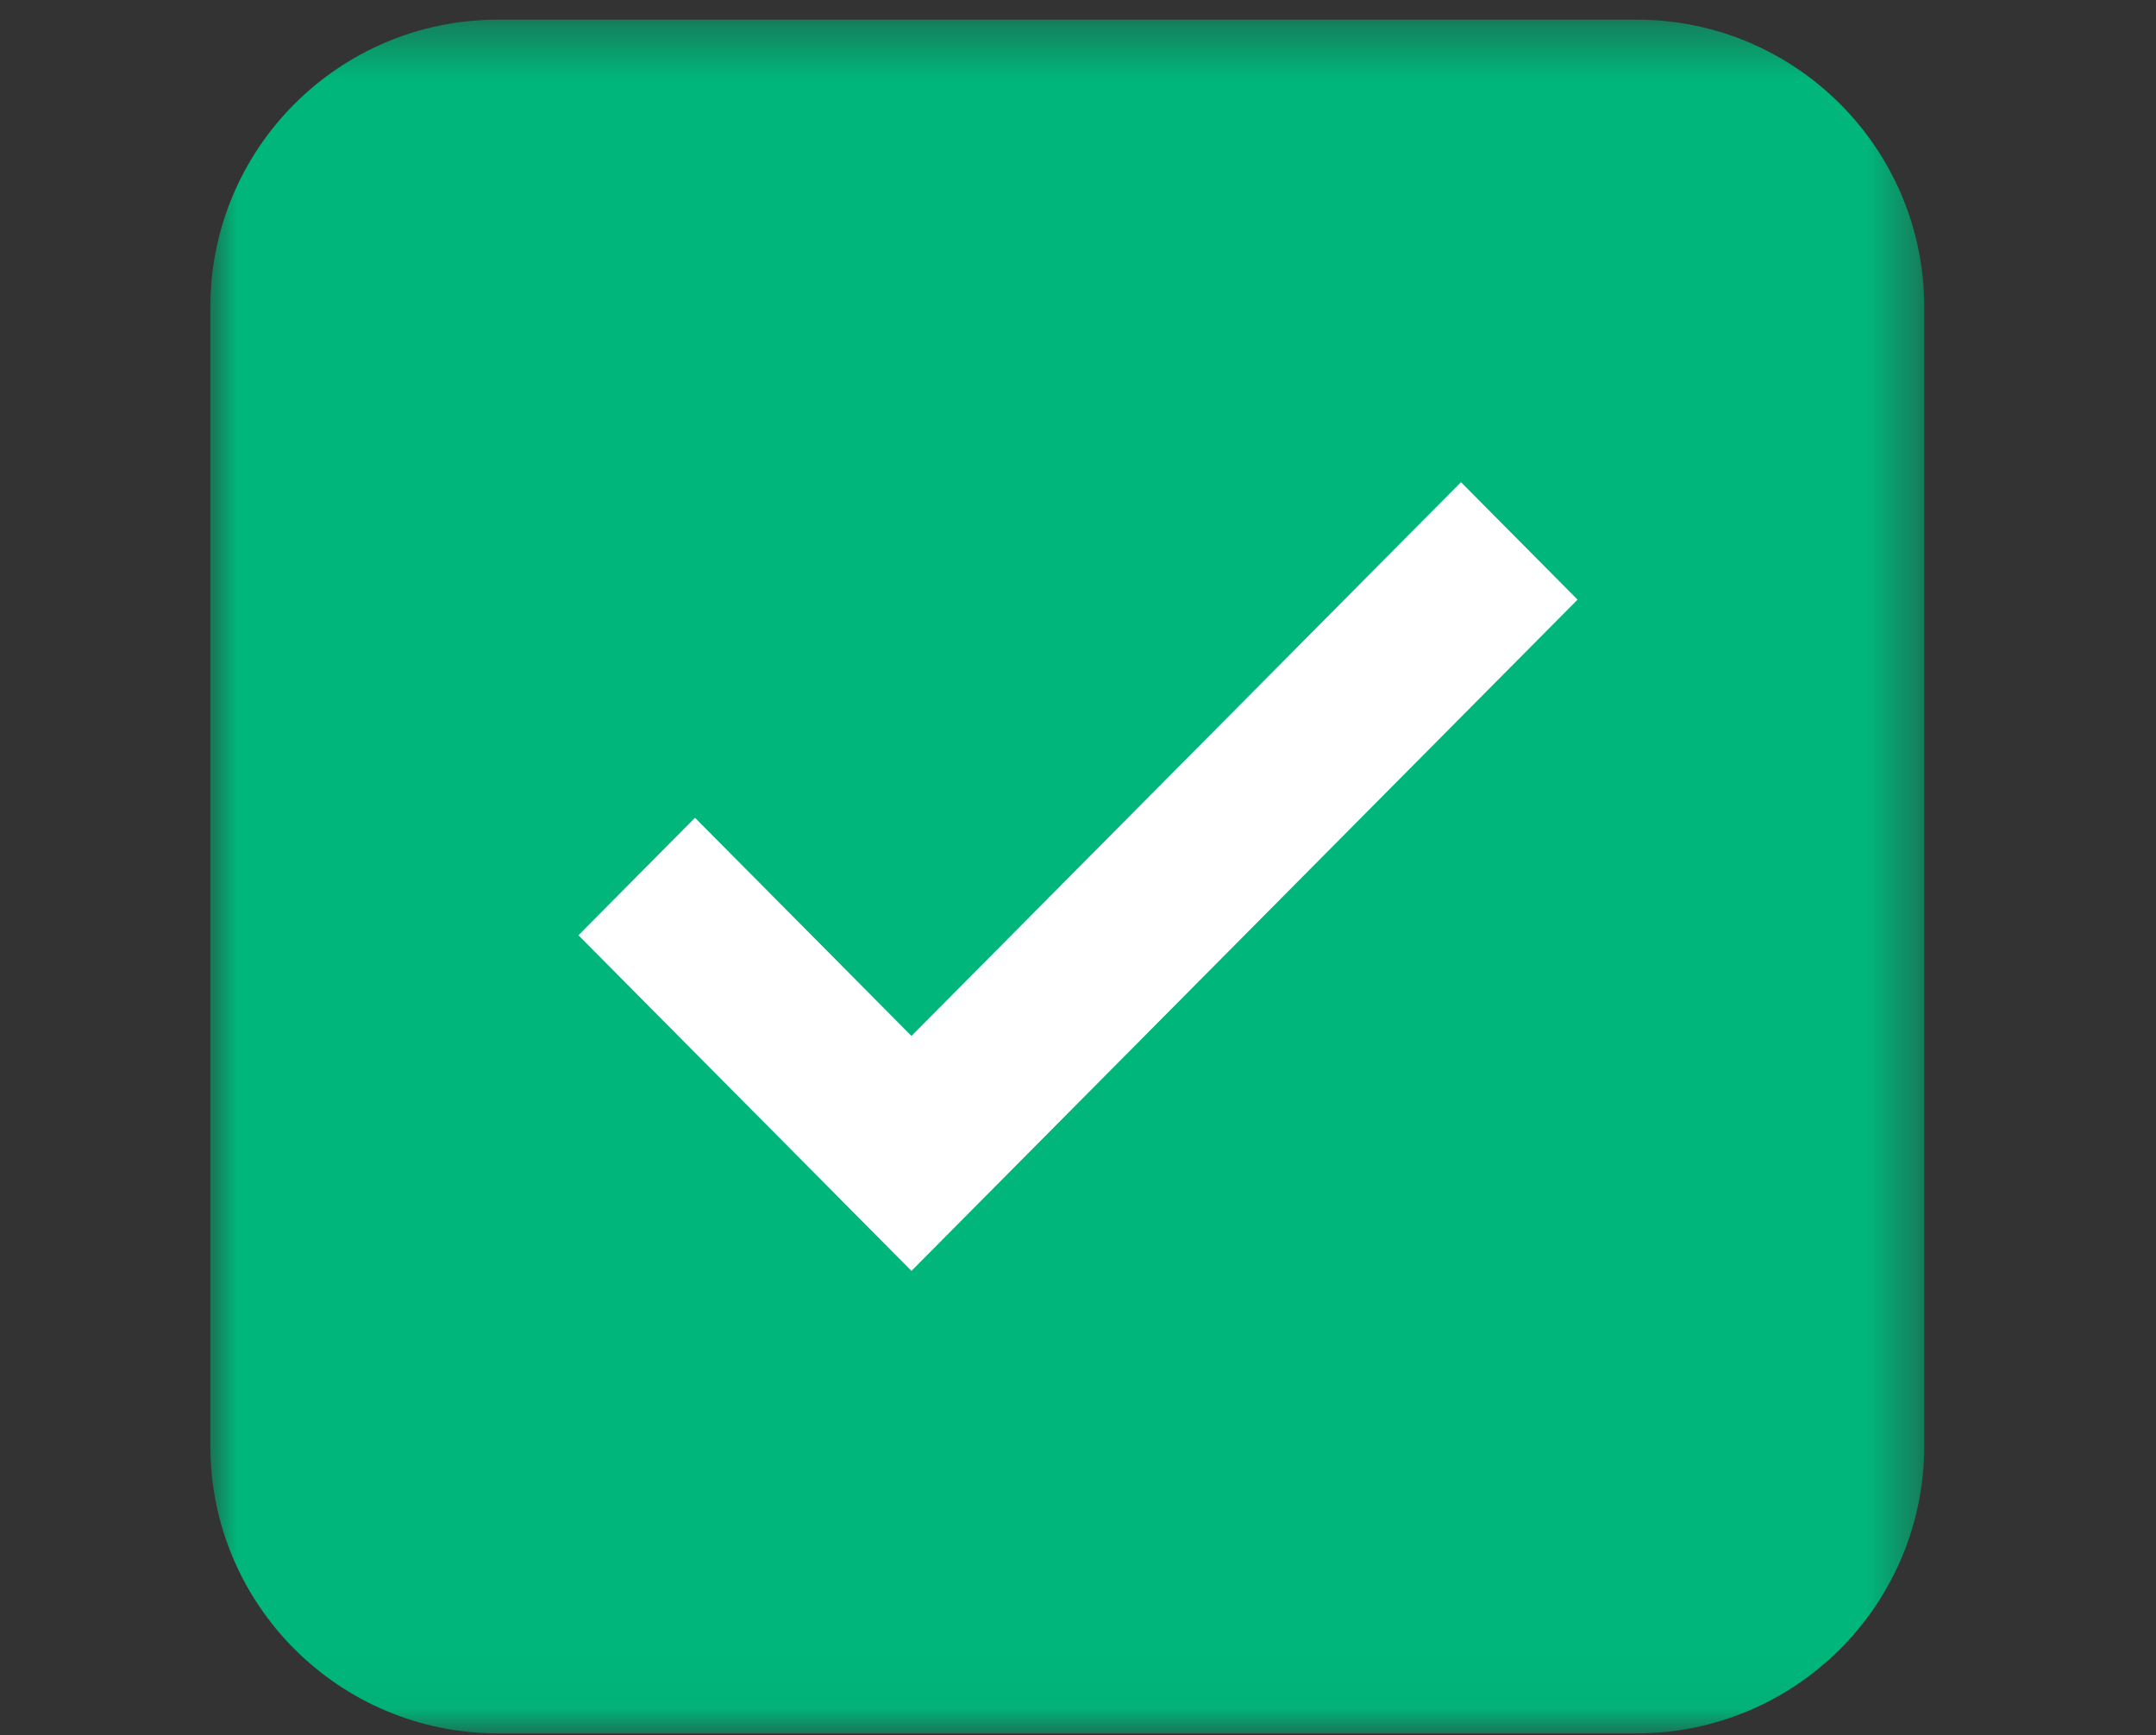
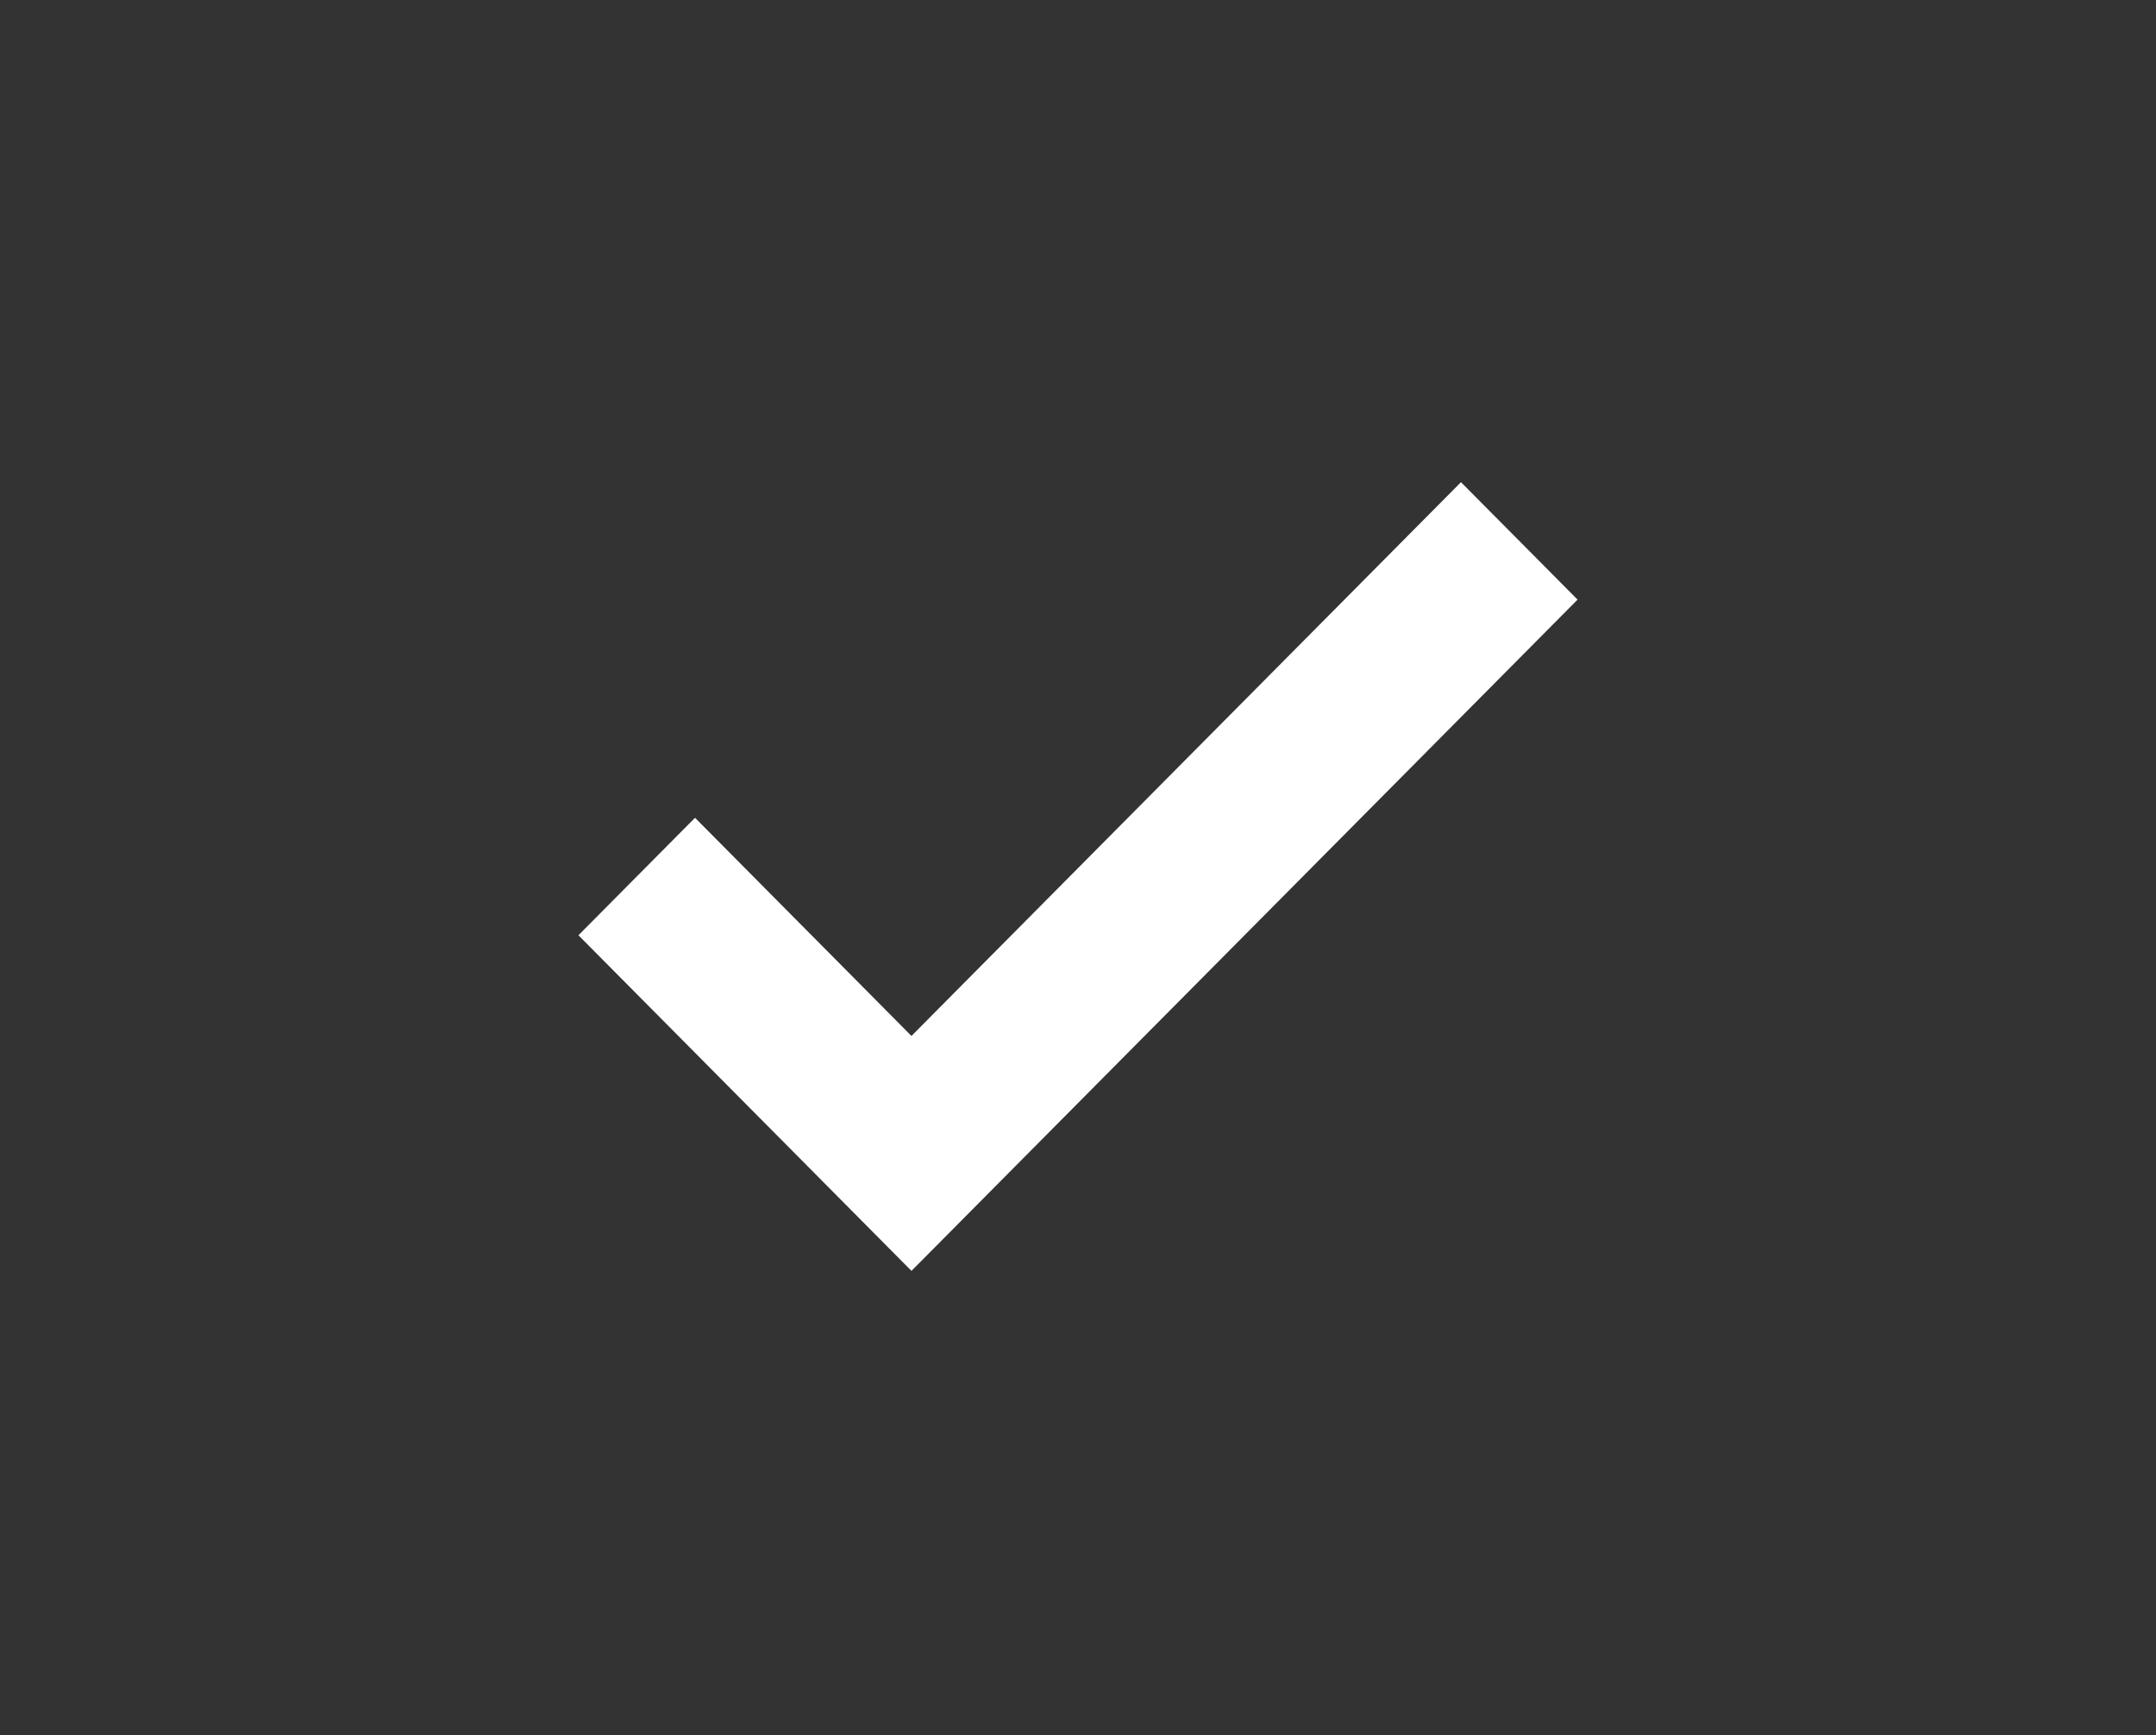
<svg xmlns="http://www.w3.org/2000/svg" fill="none" viewBox="0 0 41 33" height="33" width="41">
  <rect x="0" y="0" width="41" height="33" fill="#333333" stroke="none" />
  <mask height="33" width="33" y="0" x="4" maskUnits="userSpaceOnUse" style="mask-type:luminance" id="mask0_2007_1038">
-     <path fill="white" d="M4 0.374H36.593V32.966H4V0.374Z" />
-   </mask>
+     </mask>
  <g mask="url(#mask0_2007_1038)">
-     <path fill="#00B67A" d="M31.123 32.966H9.47C6.448 32.966 4 30.518 4 27.496V5.843C4 2.822 6.448 0.374 9.47 0.374H31.123C34.144 0.374 36.593 2.822 36.593 5.843V27.496C36.593 30.518 34.144 32.966 31.123 32.966Z" />
-   </g>
+     </g>
  <path fill="white" d="M17.333 24.17L11 17.787L13.217 15.553L17.333 19.702L27.783 9.17L30 11.404L17.333 24.17Z" />
</svg>